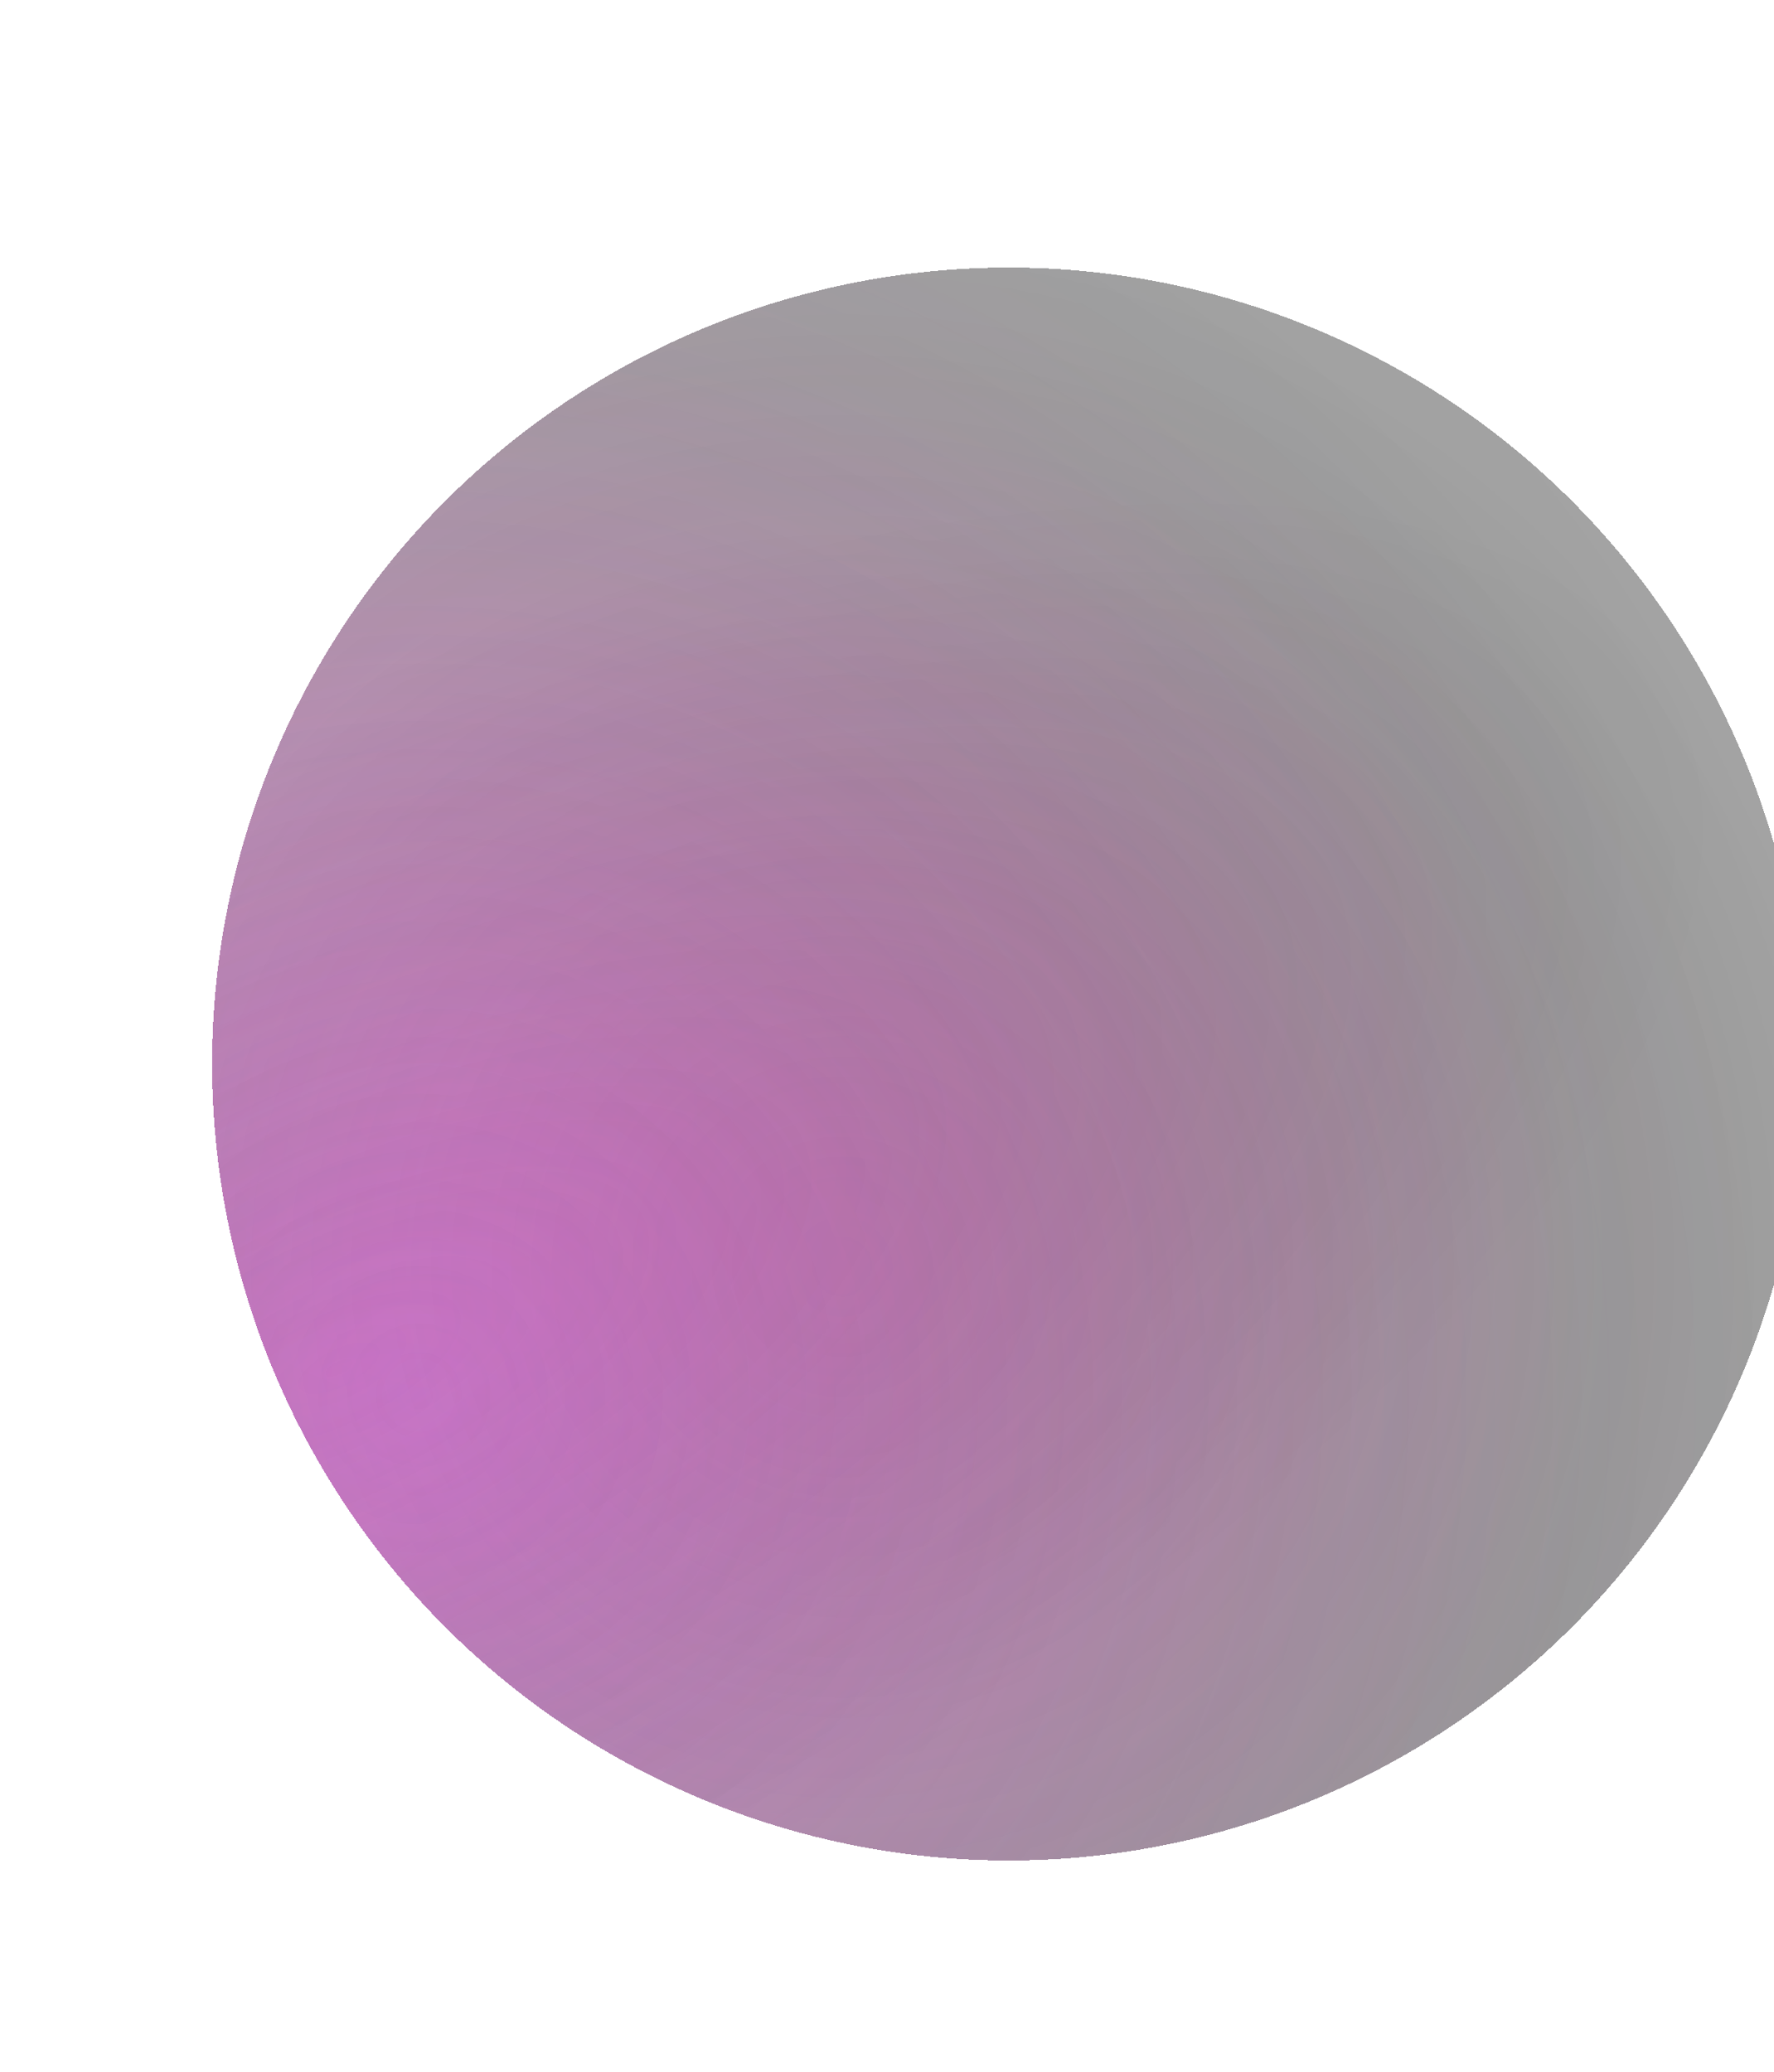
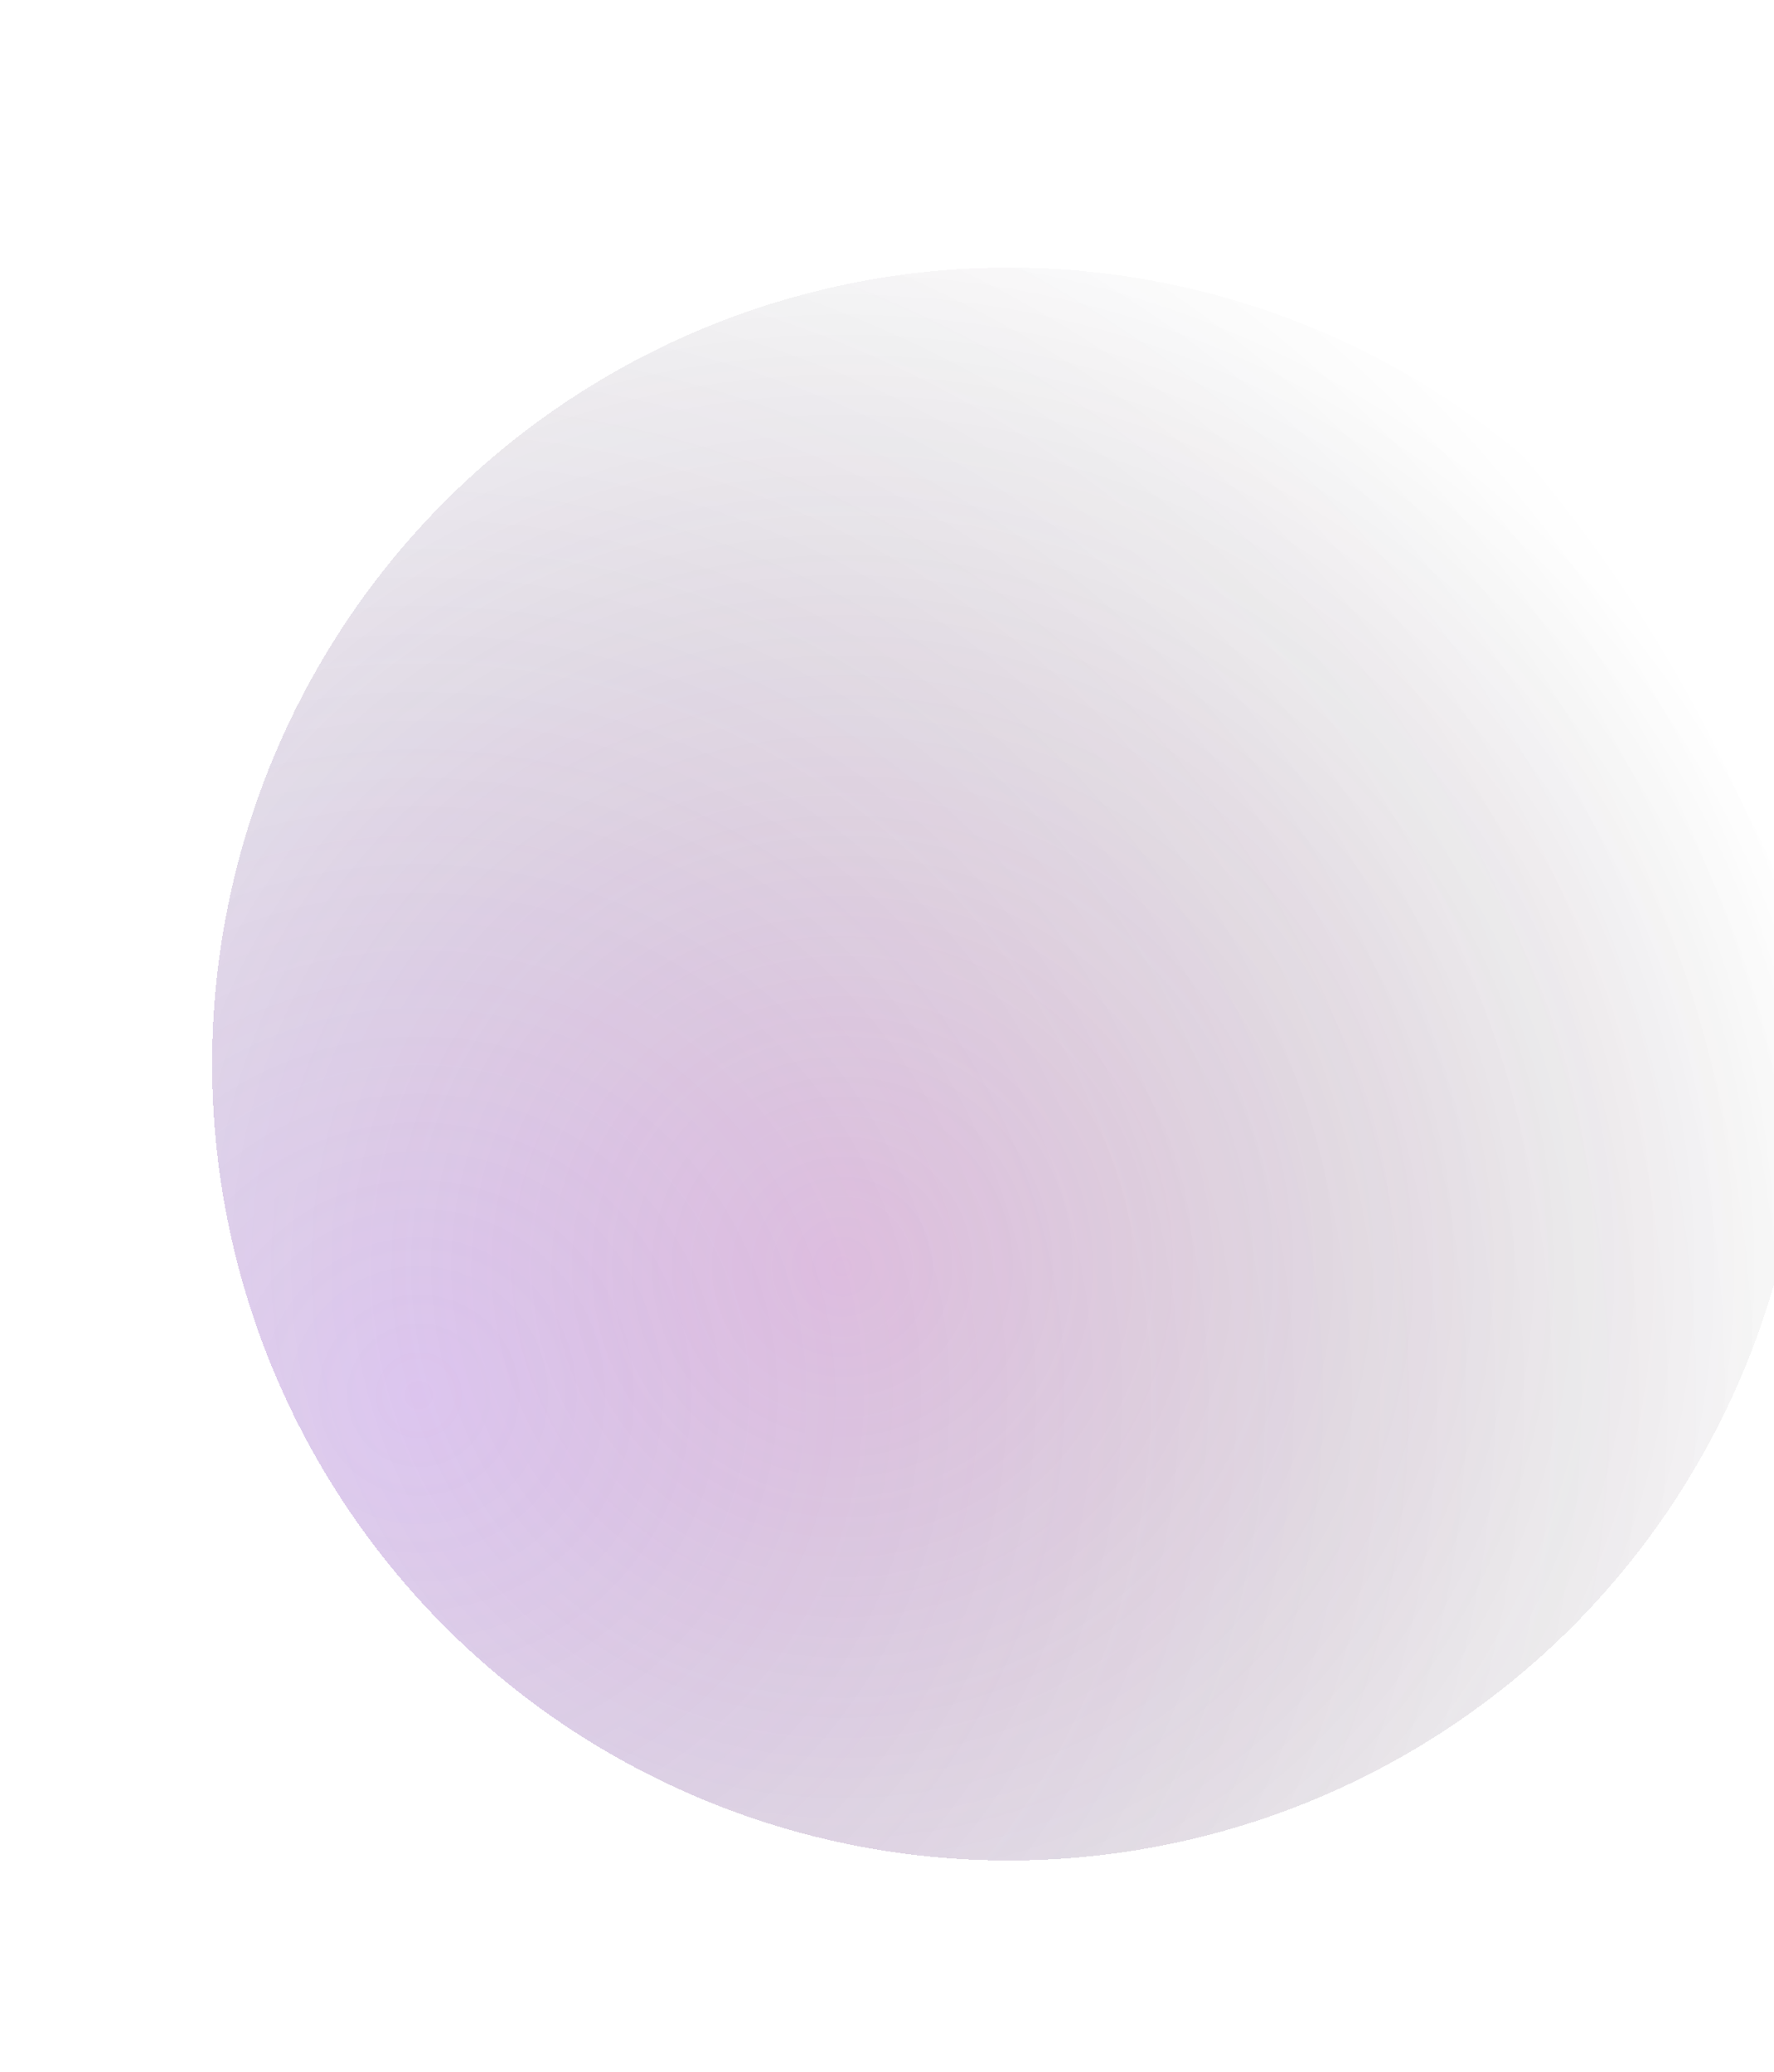
<svg xmlns="http://www.w3.org/2000/svg" width="256" height="299" viewBox="0 0 256 299" fill="none">
  <g filter="url(#filter0_d_312_994)">
-     <circle cx="114.93" cy="114.93" r="114.93" transform="matrix(-0.997 0.078 0.078 0.997 241.167 0)" fill="url(#paint0_radial_312_994)" fill-opacity="0.2" shape-rendering="crispEdges" />
    <circle cx="114.93" cy="114.93" r="114.93" transform="matrix(-0.997 0.078 0.078 0.997 241.167 0)" fill="url(#paint1_radial_312_994)" fill-opacity="0.2" shape-rendering="crispEdges" />
  </g>
  <g filter="url(#filter1_d_312_994)">
-     <circle cx="114.93" cy="114.93" r="114.93" transform="matrix(-0.997 0.078 0.078 0.997 241.167 0)" fill="url(#paint2_radial_312_994)" fill-opacity="0.2" shape-rendering="crispEdges" />
-     <circle cx="114.93" cy="114.93" r="114.93" transform="matrix(-0.997 0.078 0.078 0.997 241.167 0)" fill="url(#paint3_radial_312_994)" fill-opacity="0.2" shape-rendering="crispEdges" />
    <circle cx="114.93" cy="114.93" r="114.93" transform="matrix(-0.997 0.078 0.078 0.997 241.167 0)" fill="url(#paint4_radial_312_994)" fill-opacity="0.2" shape-rendering="crispEdges" />
  </g>
  <defs>
    <filter id="filter0_d_312_994" x="0.569" y="8.569" width="289.872" height="289.872" filterUnits="userSpaceOnUse" color-interpolation-filters="sRGB">
      <feFlood flood-opacity="0" result="BackgroundImageFix" />
      <feColorMatrix in="SourceAlpha" type="matrix" values="0 0 0 0 0 0 0 0 0 0 0 0 0 0 0 0 0 0 127 0" result="hardAlpha" />
      <feOffset dx="10" dy="30" />
      <feGaussianBlur stdDeviation="15" />
      <feComposite in2="hardAlpha" operator="out" />
      <feColorMatrix type="matrix" values="0 0 0 0 0 0 0 0 0 0 0 0 0 0 0 0 0 0 0.1 0" />
      <feBlend mode="normal" in2="BackgroundImageFix" result="effect1_dropShadow_312_994" />
      <feBlend mode="normal" in="SourceGraphic" in2="effect1_dropShadow_312_994" result="shape" />
    </filter>
    <filter id="filter1_d_312_994" x="0.569" y="8.569" width="289.872" height="289.872" filterUnits="userSpaceOnUse" color-interpolation-filters="sRGB">
      <feFlood flood-opacity="0" result="BackgroundImageFix" />
      <feColorMatrix in="SourceAlpha" type="matrix" values="0 0 0 0 0 0 0 0 0 0 0 0 0 0 0 0 0 0 127 0" result="hardAlpha" />
      <feOffset dx="10" dy="30" />
      <feGaussianBlur stdDeviation="15" />
      <feComposite in2="hardAlpha" operator="out" />
      <feColorMatrix type="matrix" values="0 0 0 0 0 0 0 0 0 0 0 0 0 0 0 0 0 0 0.1 0" />
      <feBlend mode="normal" in2="BackgroundImageFix" result="effect1_dropShadow_312_994" />
      <feBlend mode="normal" in="SourceGraphic" in2="effect1_dropShadow_312_994" result="shape" />
    </filter>
    <radialGradient id="paint0_radial_312_994" cx="0" cy="0" r="1" gradientUnits="userSpaceOnUse" gradientTransform="translate(193.952 112.316) rotate(158.911) scale(167.458 138.327)">
      <stop stop-color="#B33E8D" />
      <stop offset="0" stop-color="#EC00A1" />
      <stop offset="1" />
    </radialGradient>
    <radialGradient id="paint1_radial_312_994" cx="0" cy="0" r="1" gradientUnits="userSpaceOnUse" gradientTransform="translate(141.063 142.382) rotate(-150.891) scale(147.845)">
      <stop stop-color="#B62682" />
      <stop offset="1" stop-opacity="0" />
    </radialGradient>
    <radialGradient id="paint2_radial_312_994" cx="0" cy="0" r="1" gradientUnits="userSpaceOnUse" gradientTransform="translate(212.24 173.047) rotate(-149.162) scale(188.672 155.851)">
      <stop stop-color="#B33E8D" />
      <stop offset="0" stop-color="#EC00A1" />
      <stop offset="1" />
    </radialGradient>
    <radialGradient id="paint3_radial_312_994" cx="0" cy="0" r="1" gradientUnits="userSpaceOnUse" gradientTransform="translate(215.556 151.224) rotate(-158.369) scale(219.094 90.19)">
      <stop stop-color="#B62682" />
      <stop offset="1" stop-opacity="0" />
    </radialGradient>
    <radialGradient id="paint4_radial_312_994" cx="0" cy="0" r="1" gradientUnits="userSpaceOnUse" gradientTransform="translate(201.977 156.293) rotate(-155.699) scale(208.566)">
      <stop stop-color="#9747FF" />
      <stop offset="1" stop-opacity="0" />
    </radialGradient>
  </defs>
</svg>